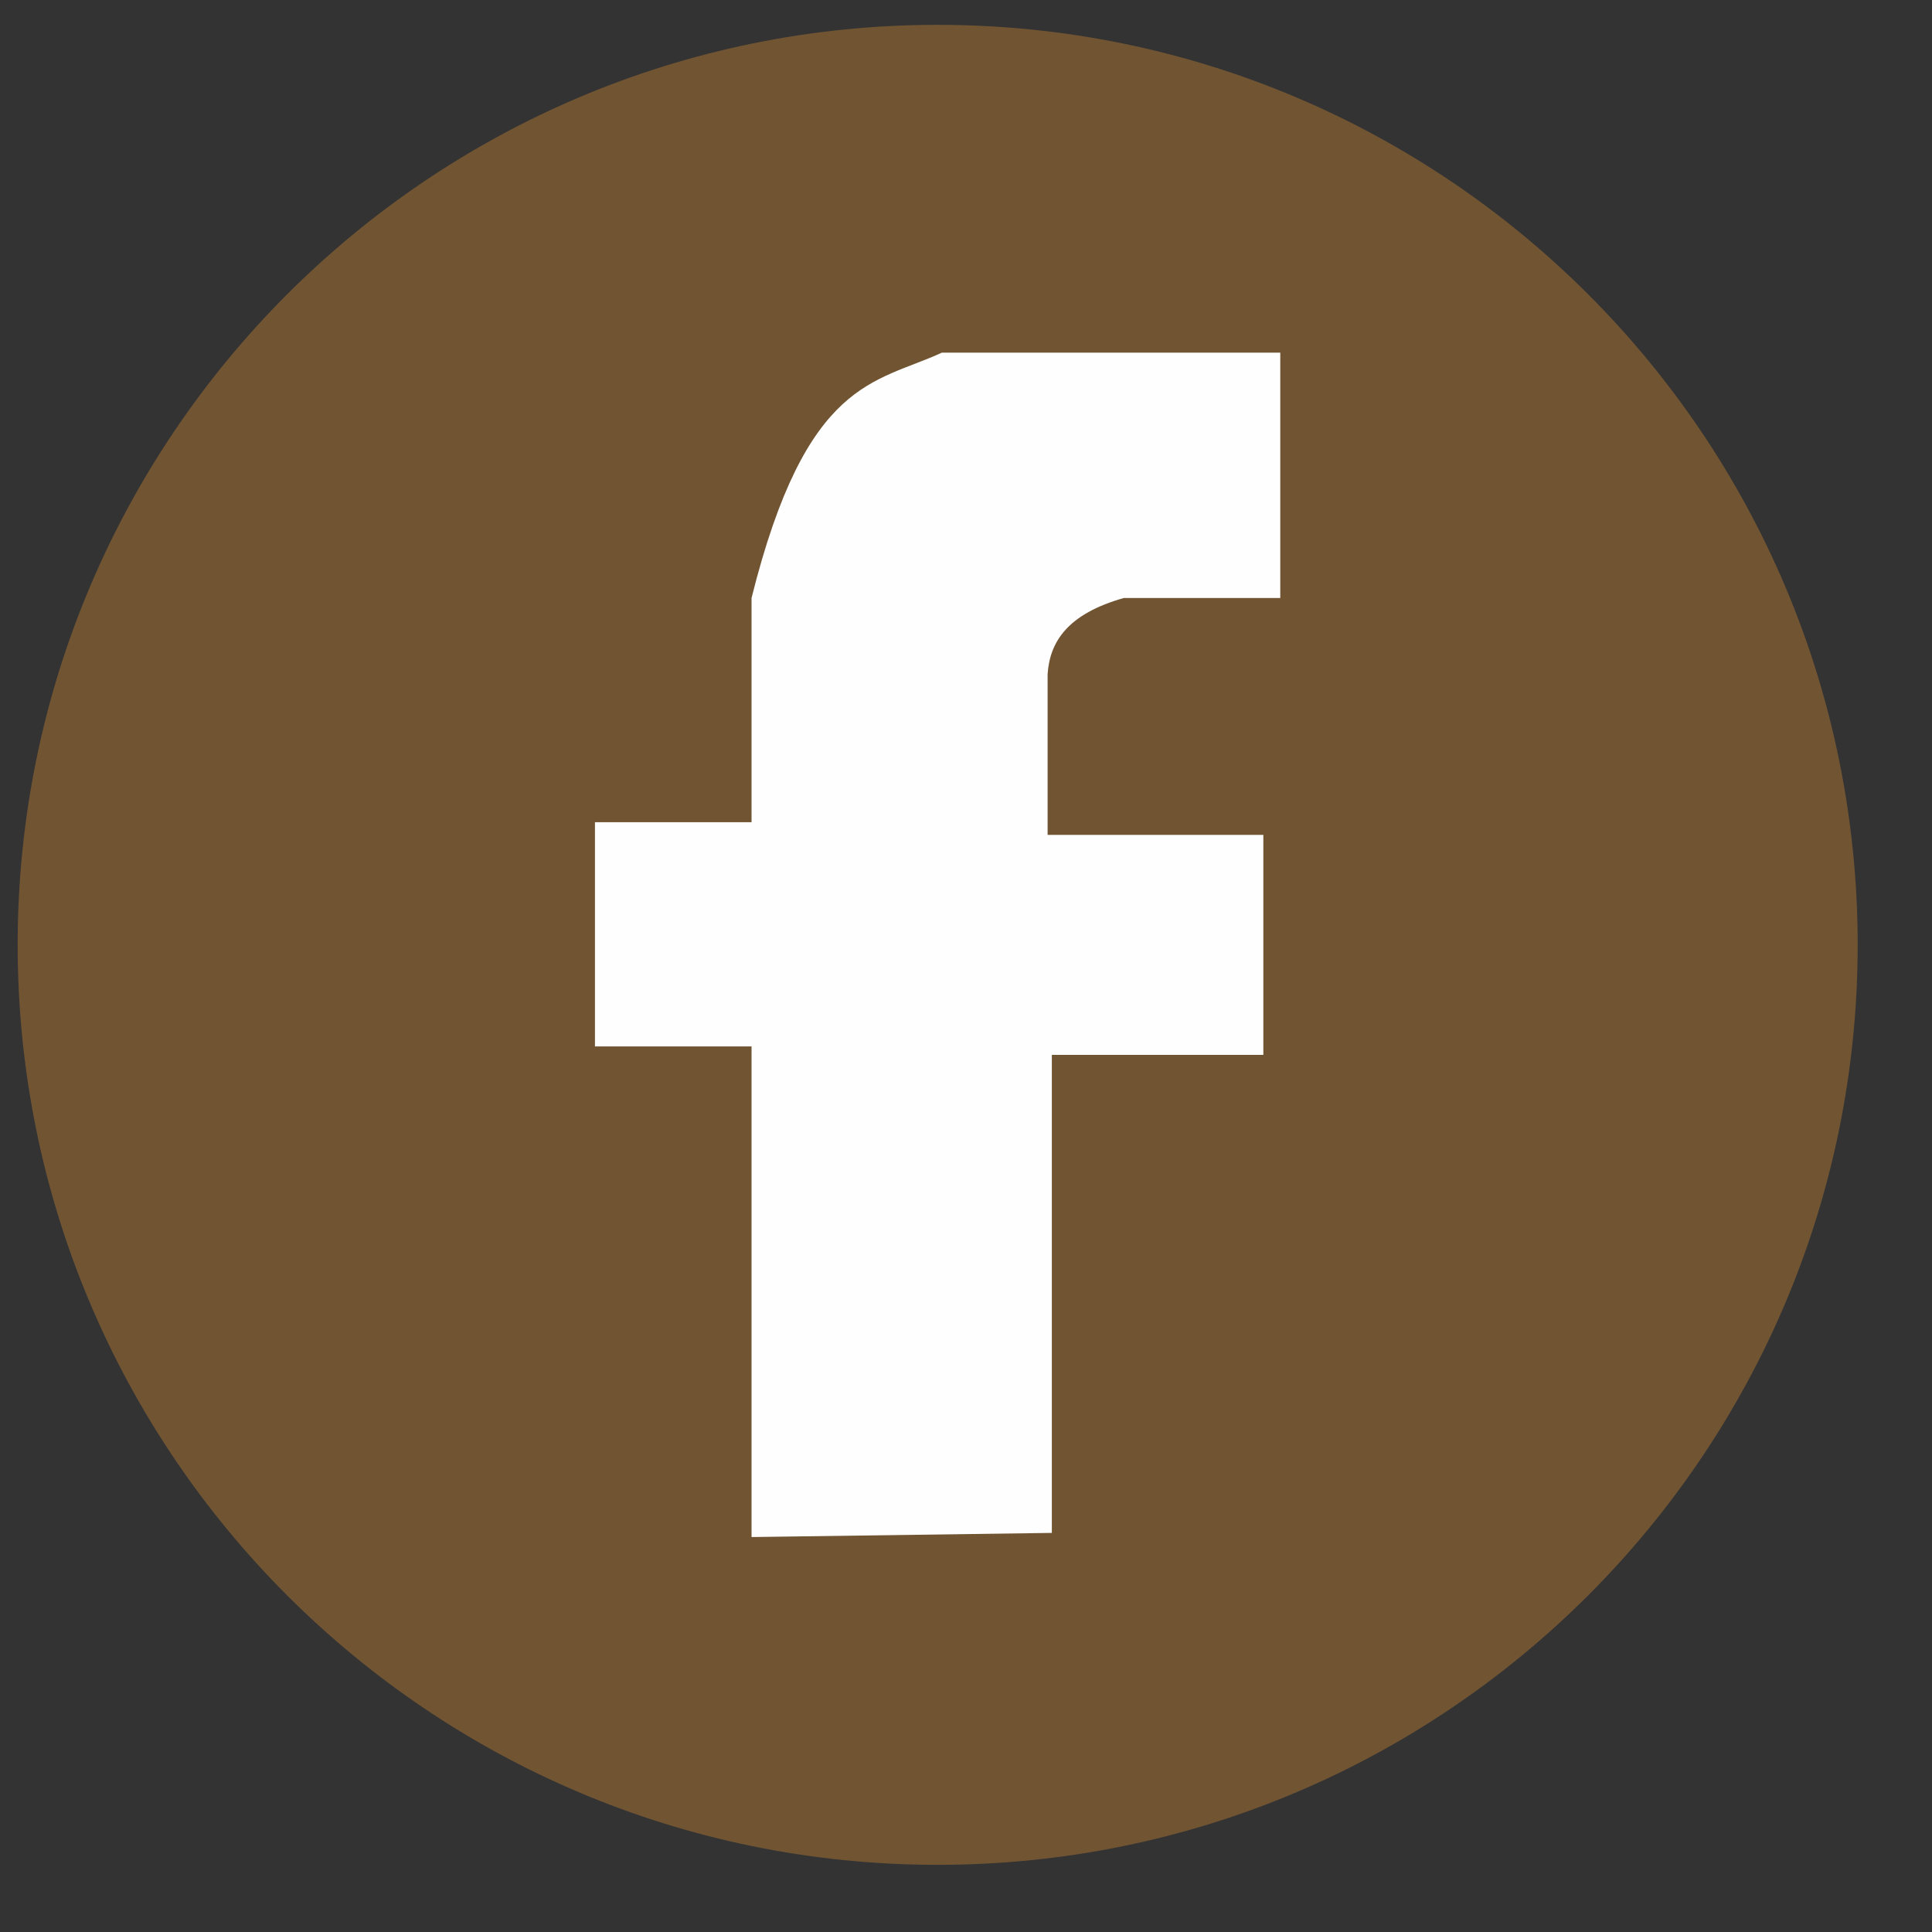
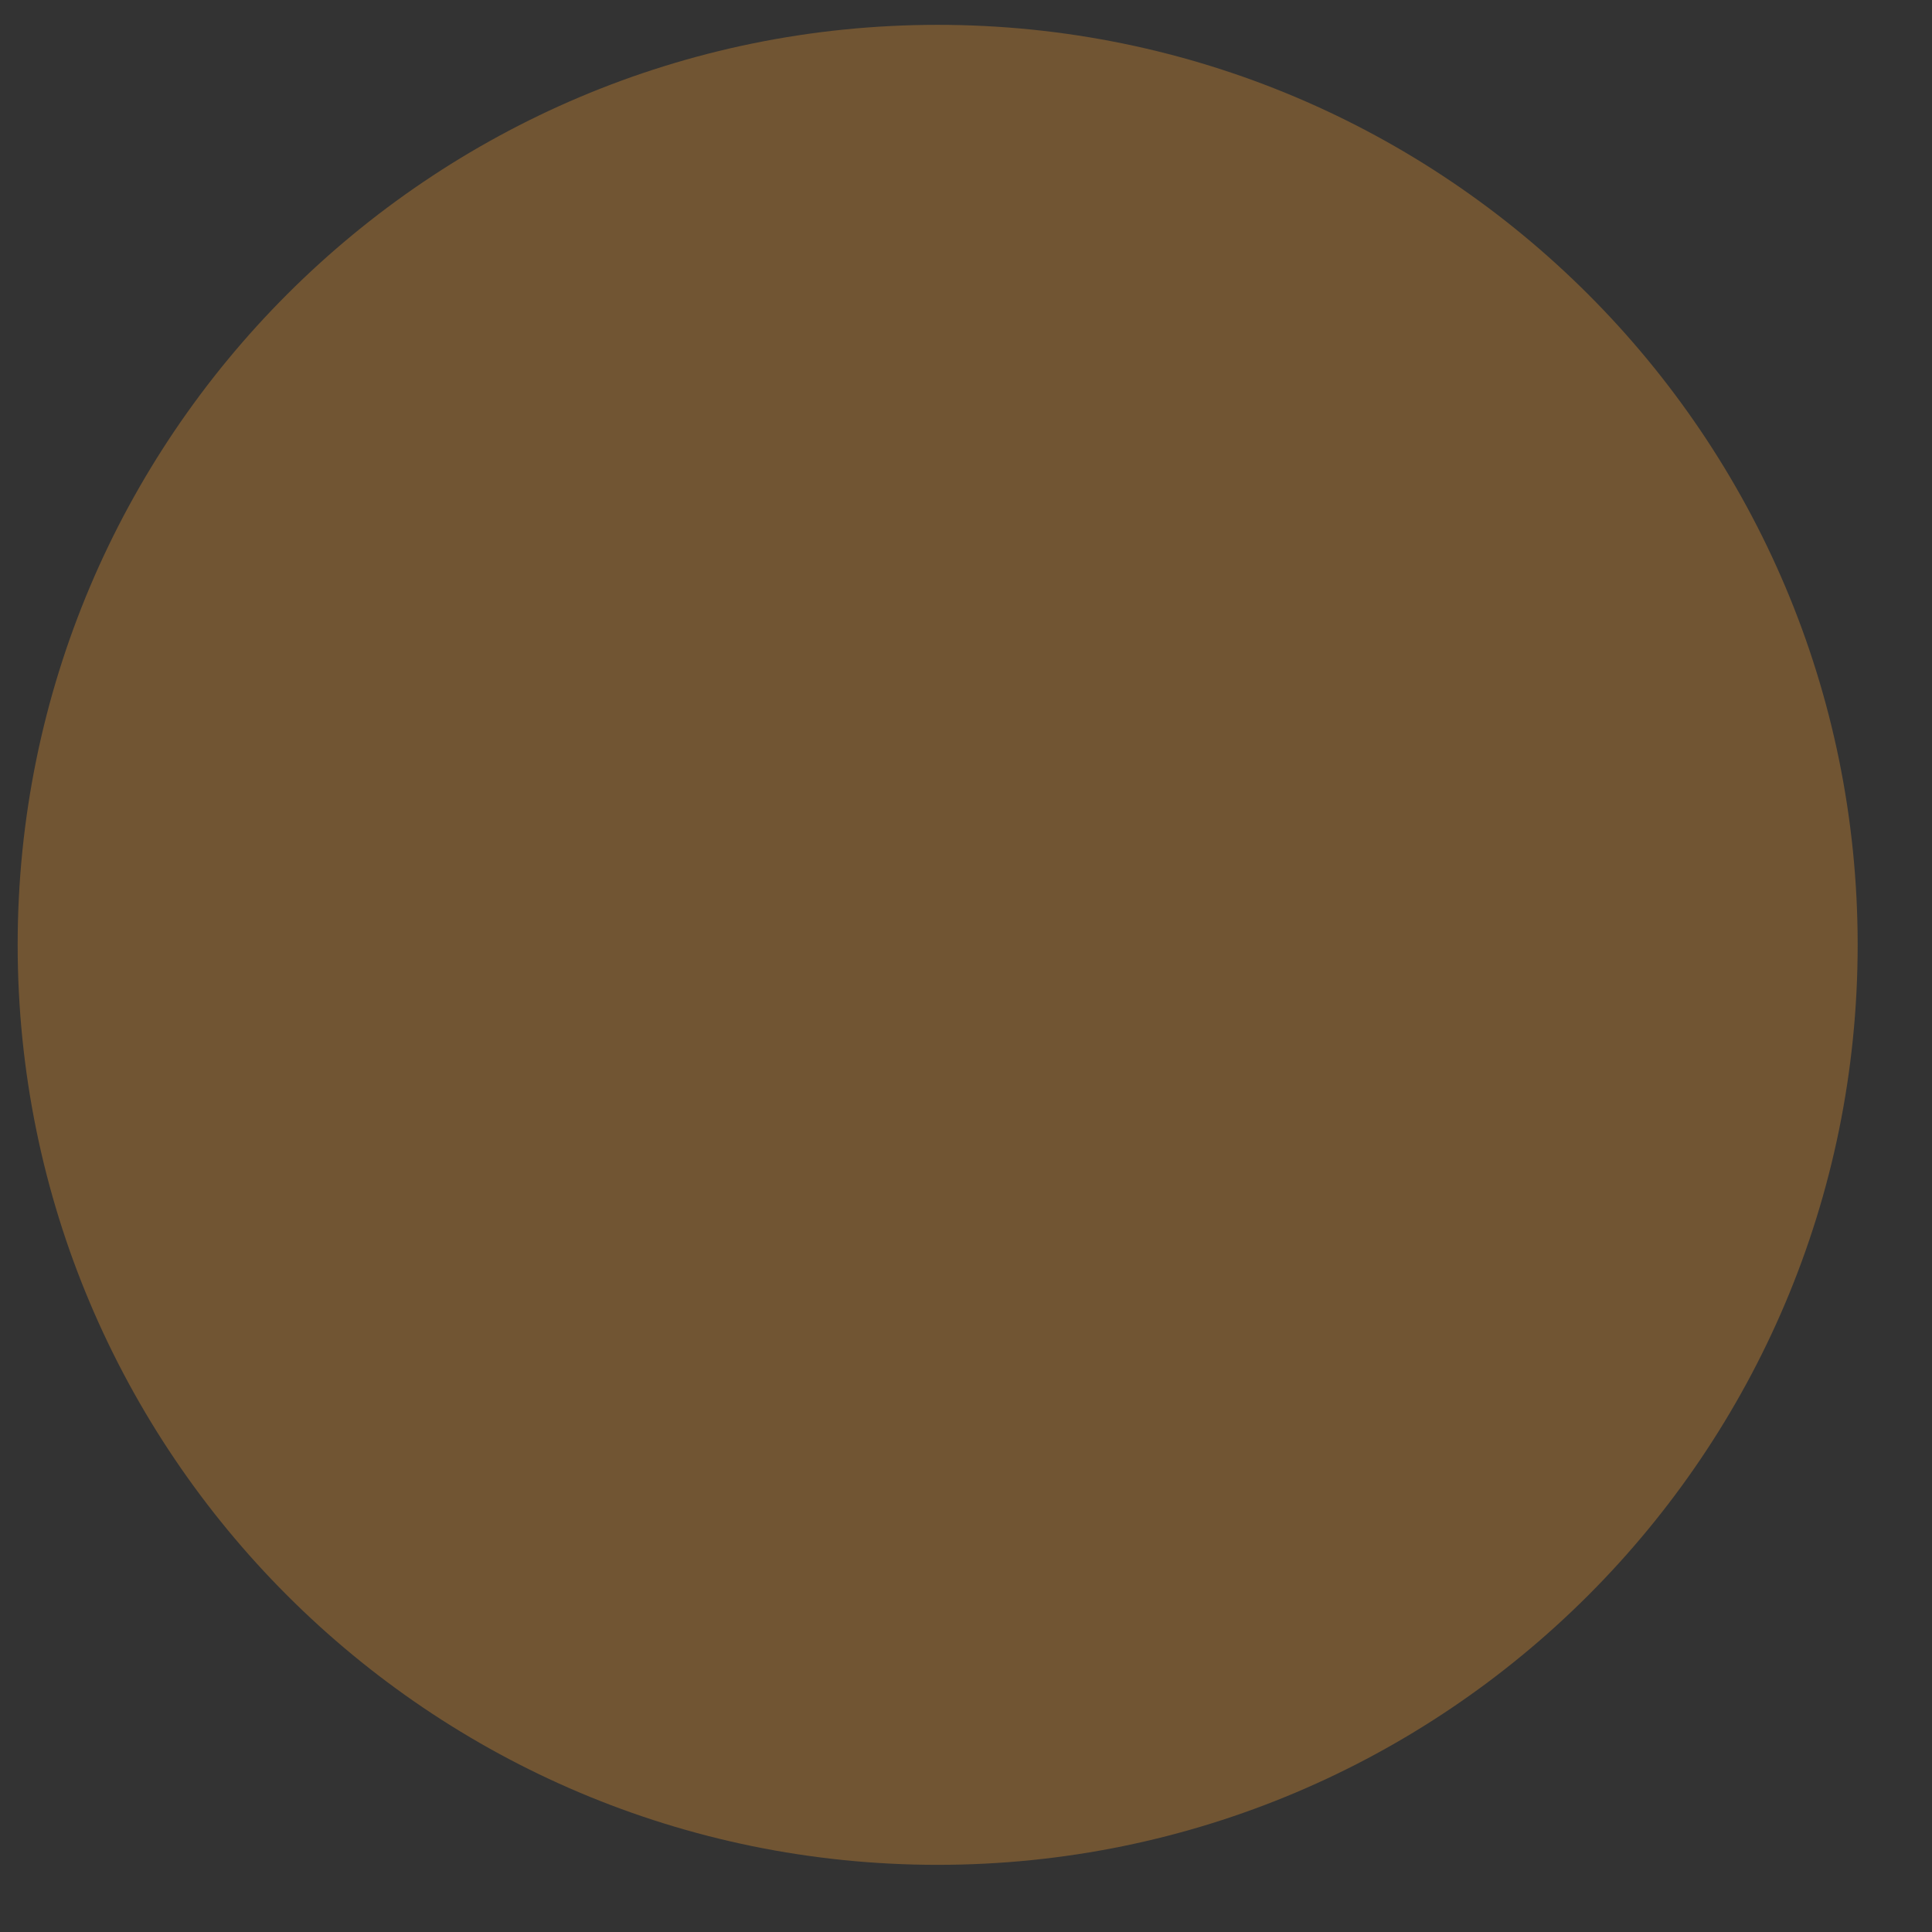
<svg xmlns="http://www.w3.org/2000/svg" width="21" height="21" viewBox="0 0 21 21" fill="none">
  <rect x="0" y="0" width="21" height="21" fill="#333333" stroke="none" />
  <path fill-rule="evenodd" clip-rule="evenodd" d="M10.192 0.27C15.714 0.27 20.192 4.748 20.192 10.27C20.192 15.793 15.714 20.27 10.192 20.27C4.669 20.27 0.192 15.793 0.192 10.27C0.192 4.748 4.669 0.27 10.192 0.27Z" fill="#715533" />
-   <path fill-rule="evenodd" clip-rule="evenodd" d="M11.433 16.662C10.345 16.677 9.257 16.692 8.169 16.707C8.169 14.929 8.169 13.152 8.169 11.374C7.601 11.374 7.034 11.374 6.467 11.374C6.467 10.562 6.467 9.749 6.467 8.937C7.034 8.937 7.601 8.937 8.169 8.937C8.169 8.125 8.169 7.313 8.169 6.5C8.765 4.112 9.514 4.168 10.238 3.833C11.464 3.833 12.69 3.833 13.916 3.833C13.916 4.722 13.916 5.611 13.916 6.5C13.349 6.5 12.782 6.5 12.215 6.5C11.605 6.673 11.411 6.974 11.387 7.328C11.387 7.91 11.387 8.492 11.387 9.075C12.169 9.075 12.95 9.075 13.732 9.075C13.732 9.872 13.732 10.669 13.732 11.466C12.966 11.466 12.2 11.466 11.433 11.466C11.433 13.198 11.433 14.929 11.433 16.662Z" fill="#FEFEFE" />
</svg>